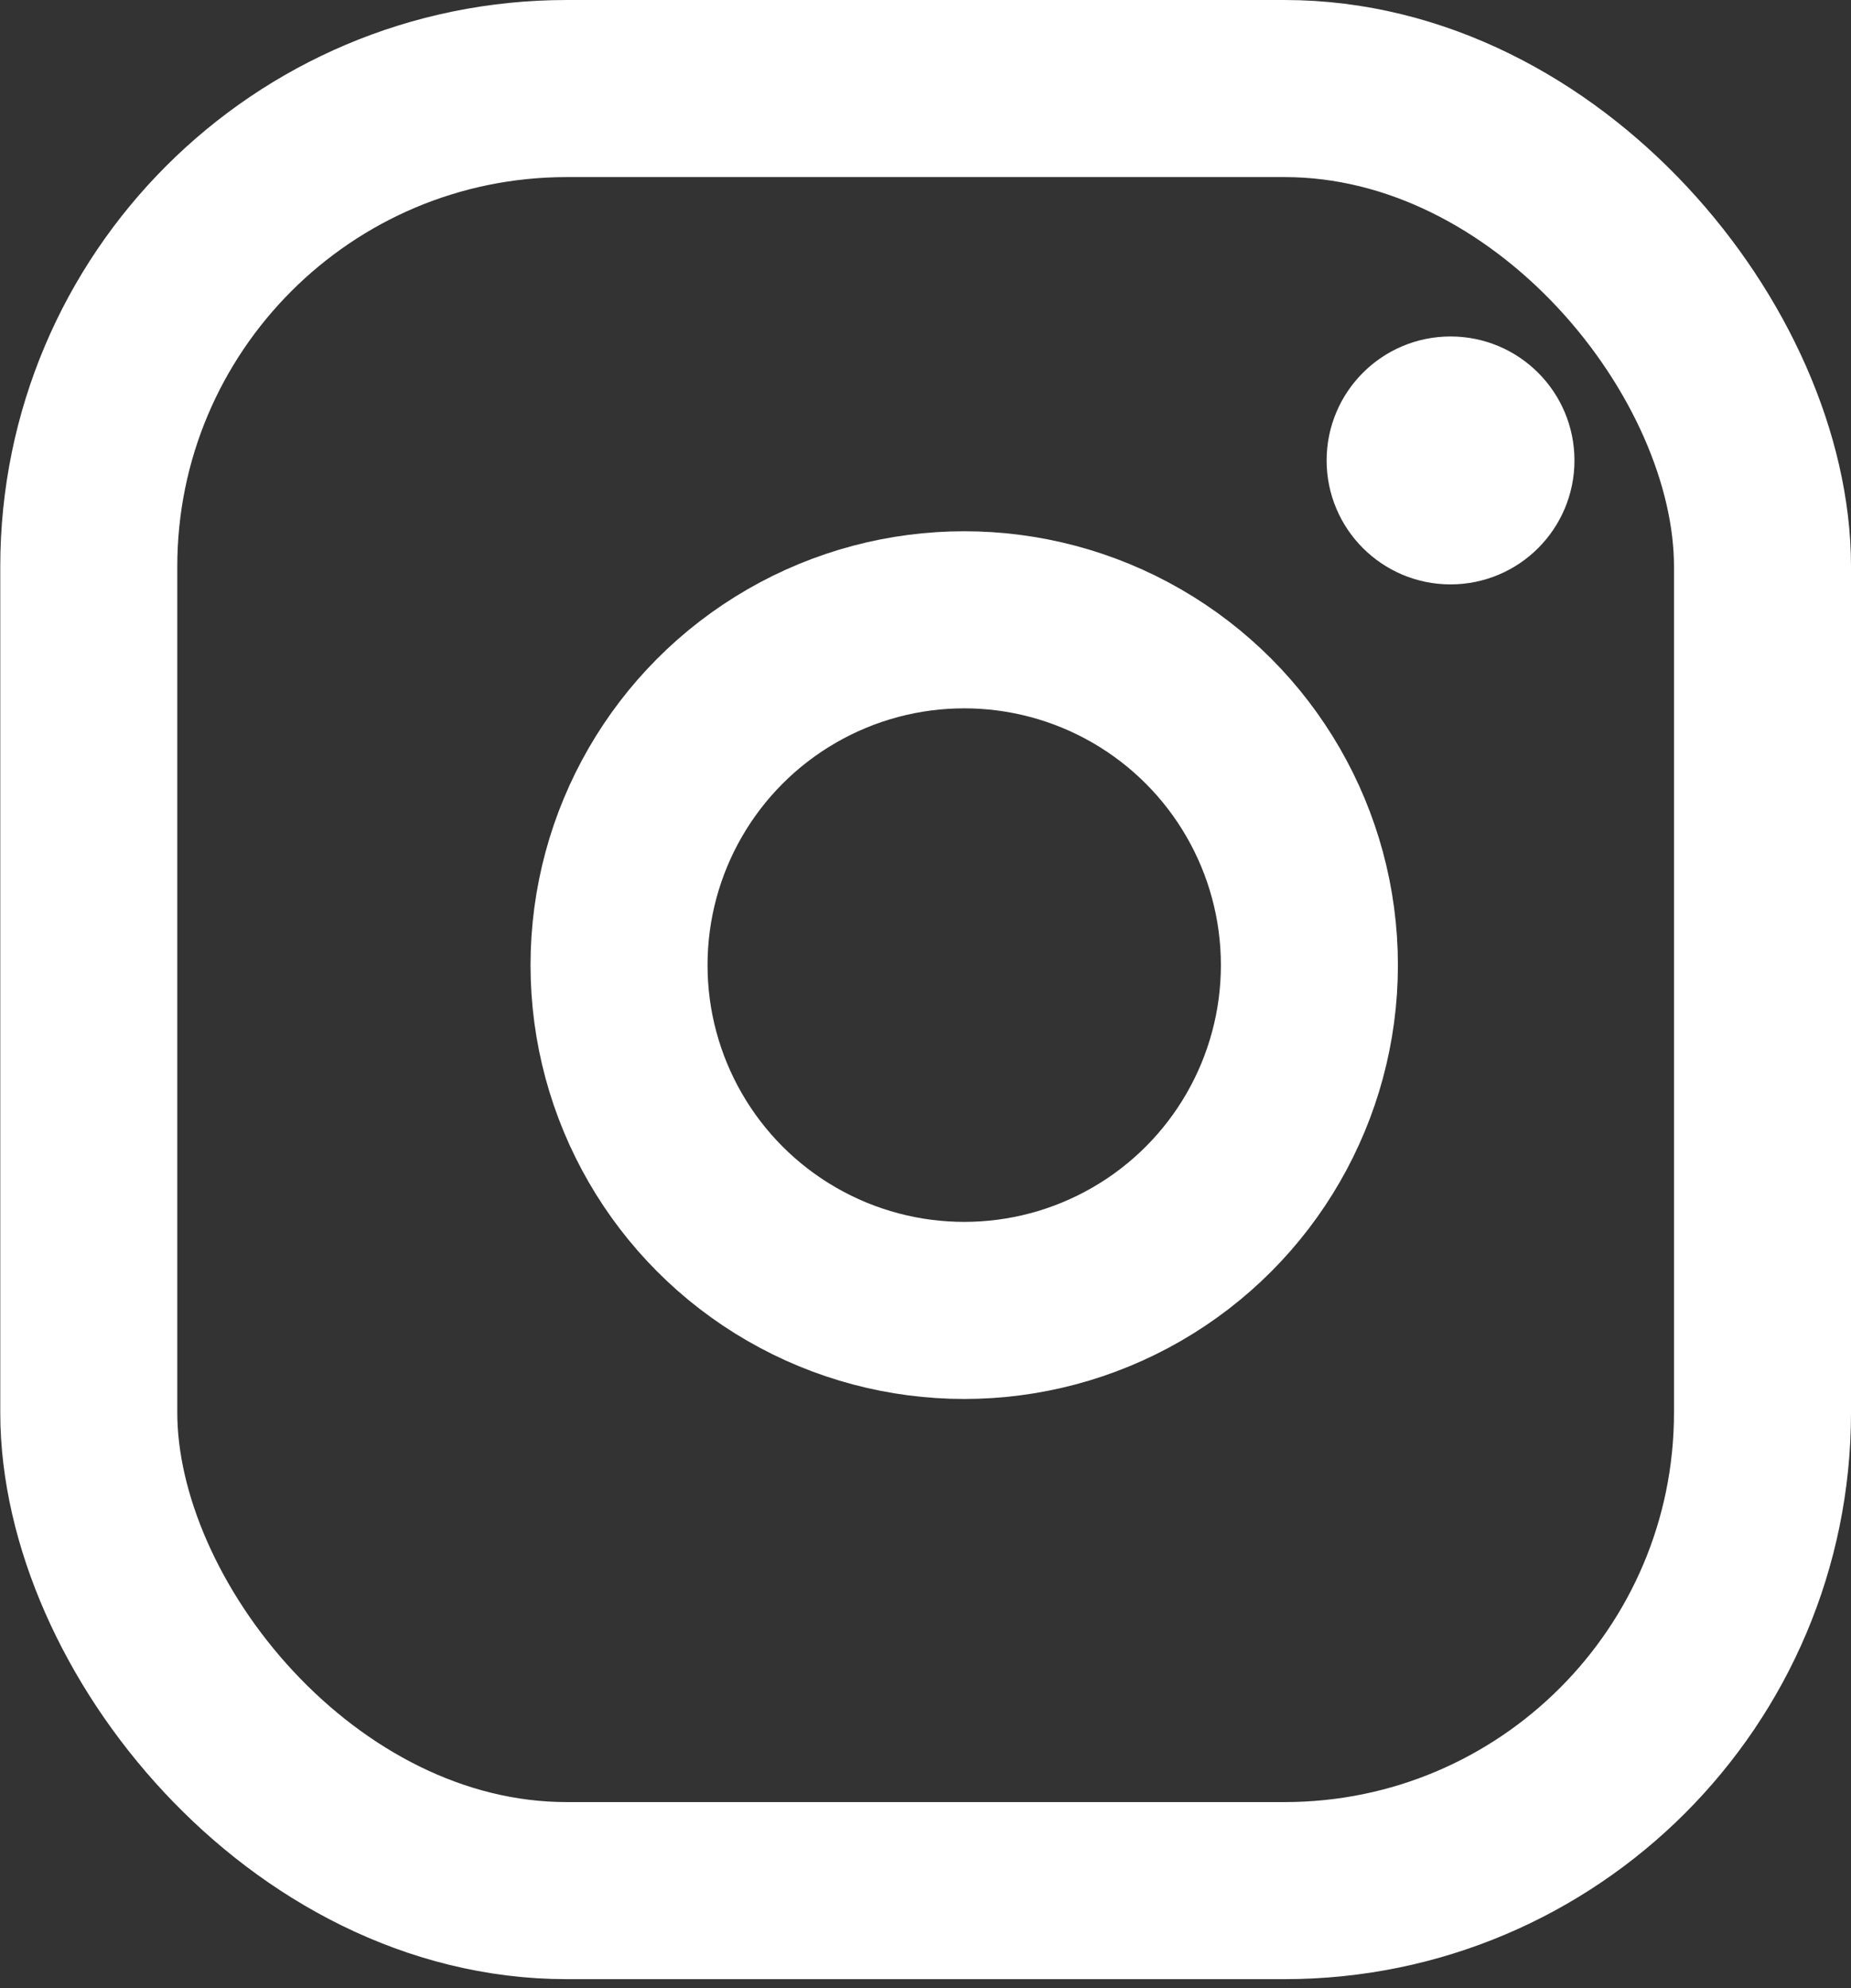
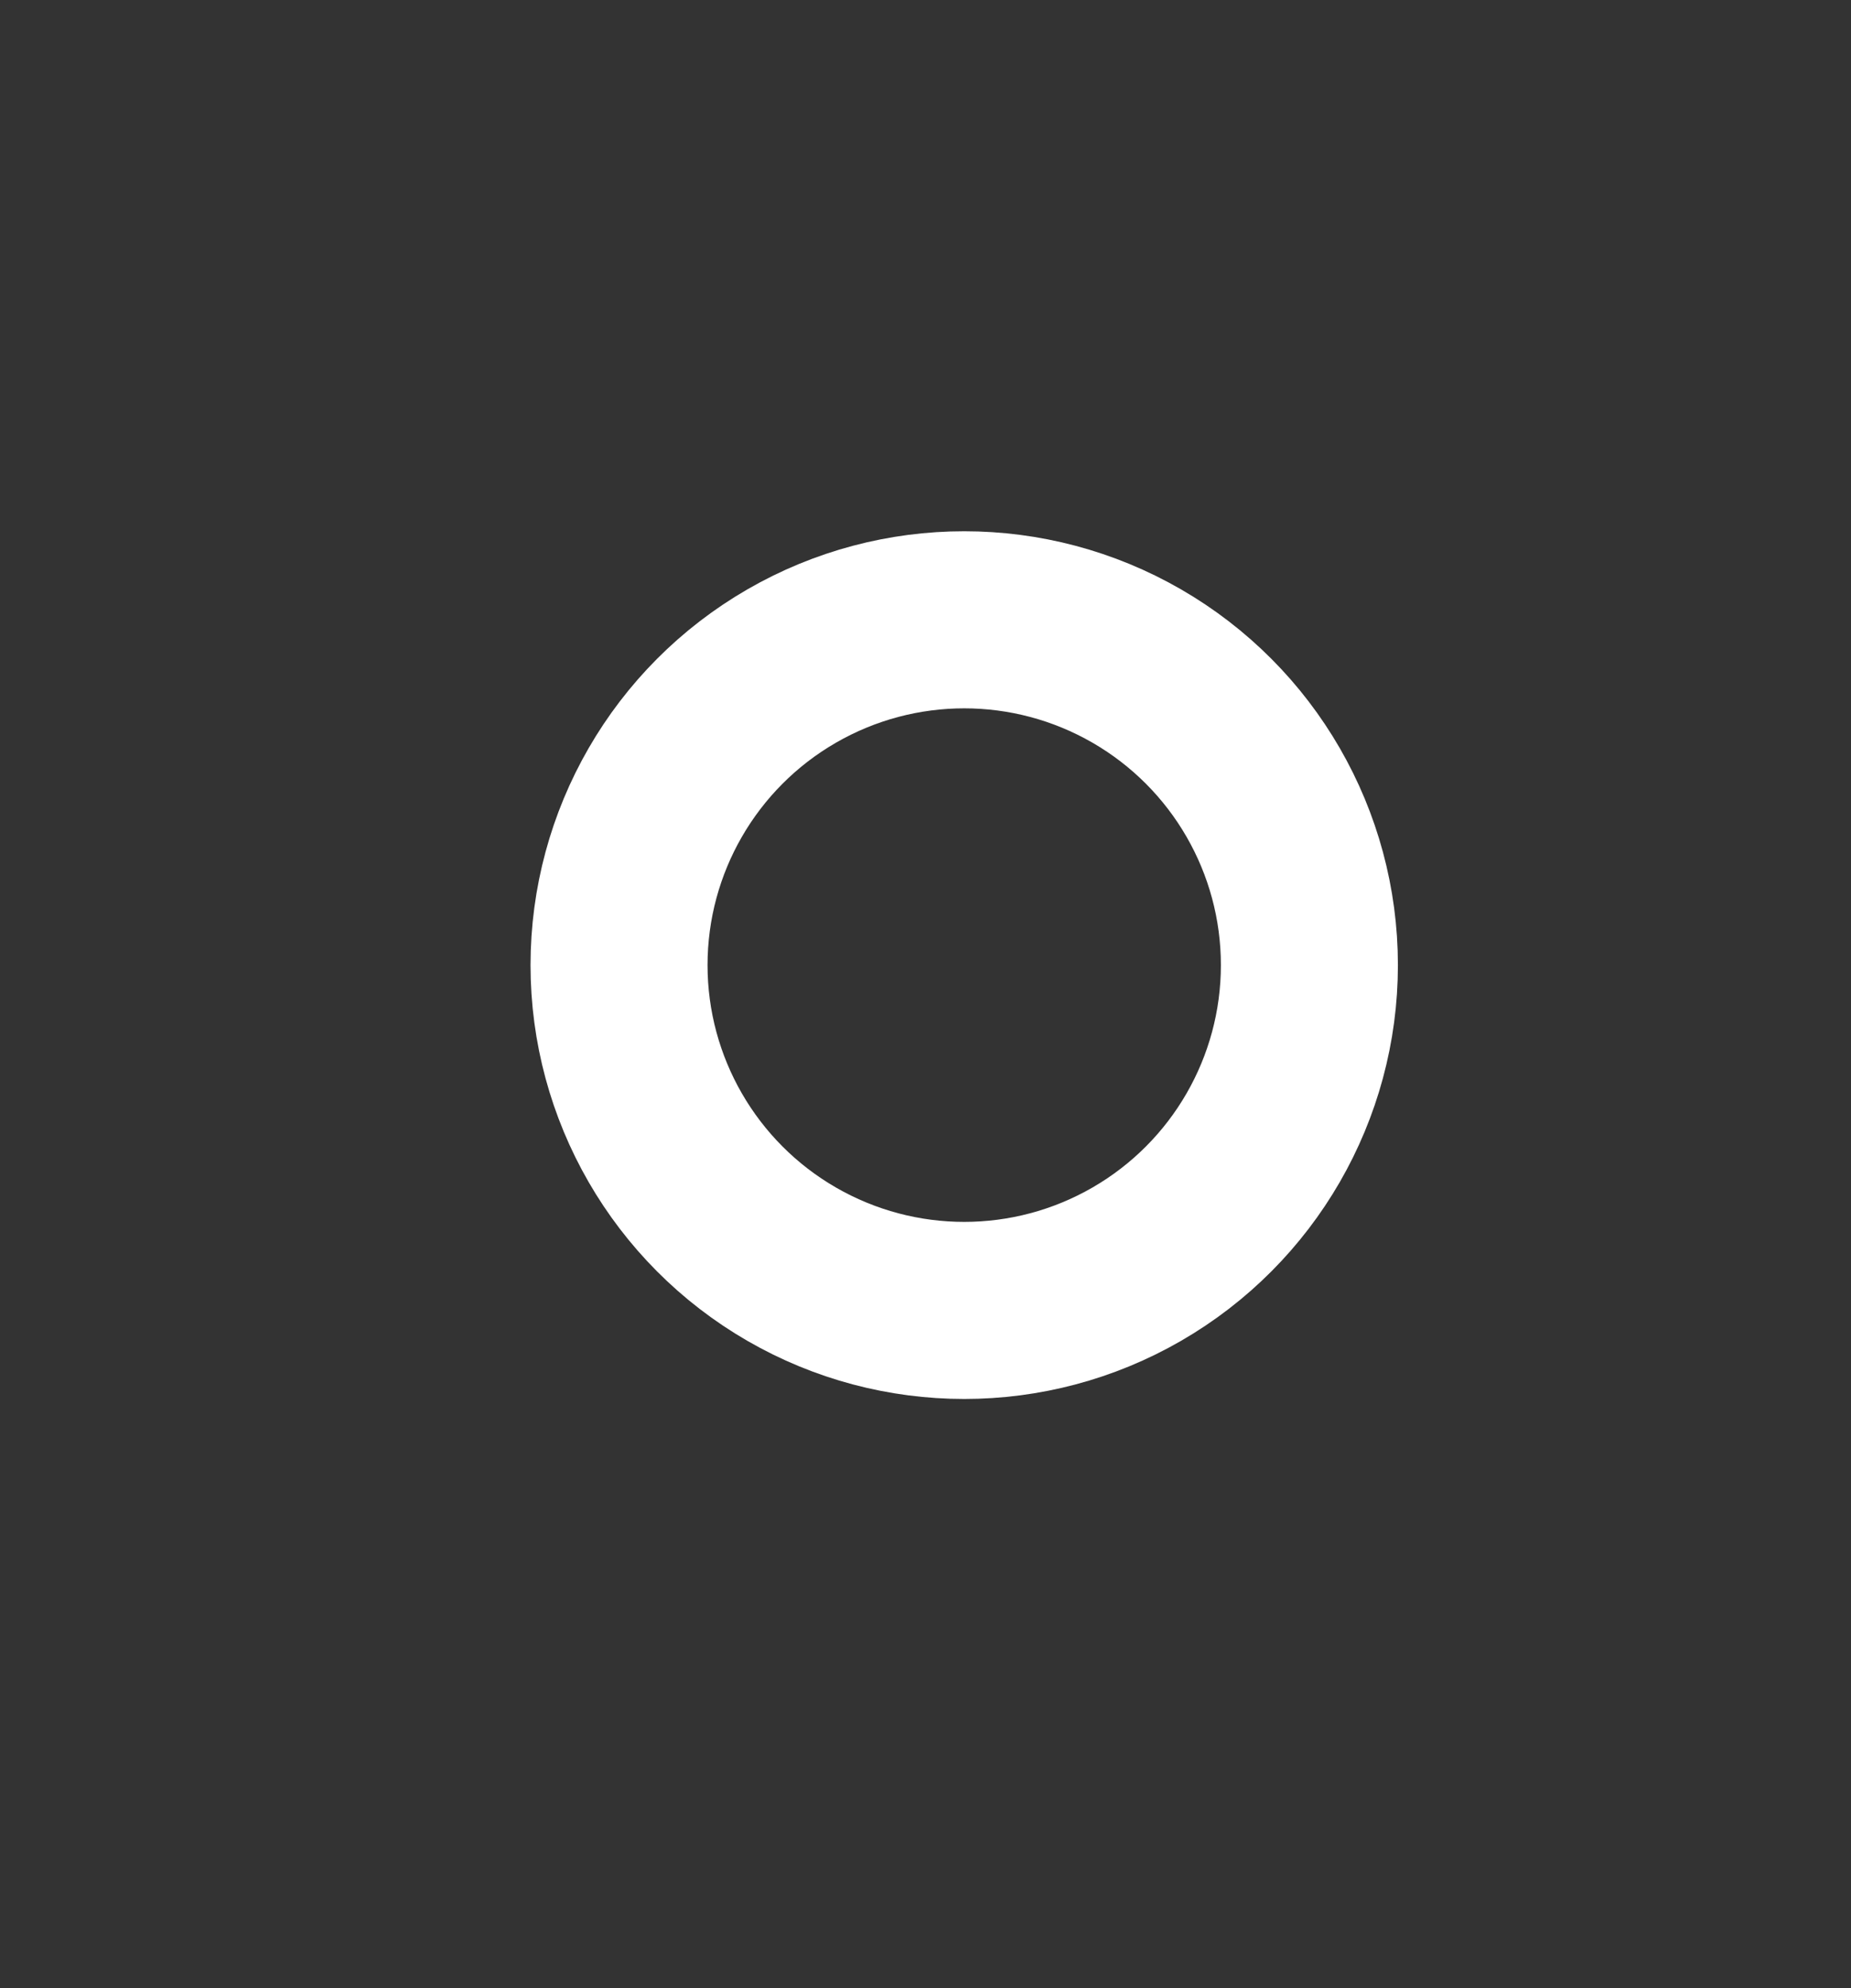
<svg xmlns="http://www.w3.org/2000/svg" width="95" height="102" viewBox="0 0 95 102" fill="none">
  <rect x="0" y="0" width="95" height="102" fill="#333333" stroke="none" />
-   <rect x="4.556" y="4.543" width="85.902" height="92.453" rx="24.53" stroke="white" stroke-width="9.085" />
  <circle cx="49.487" cy="49.514" r="17.716" stroke="white" stroke-width="9.085" />
-   <circle cx="74.447" cy="23.622" r="4.543" fill="white" stroke="white" stroke-width="3.634" />
</svg>